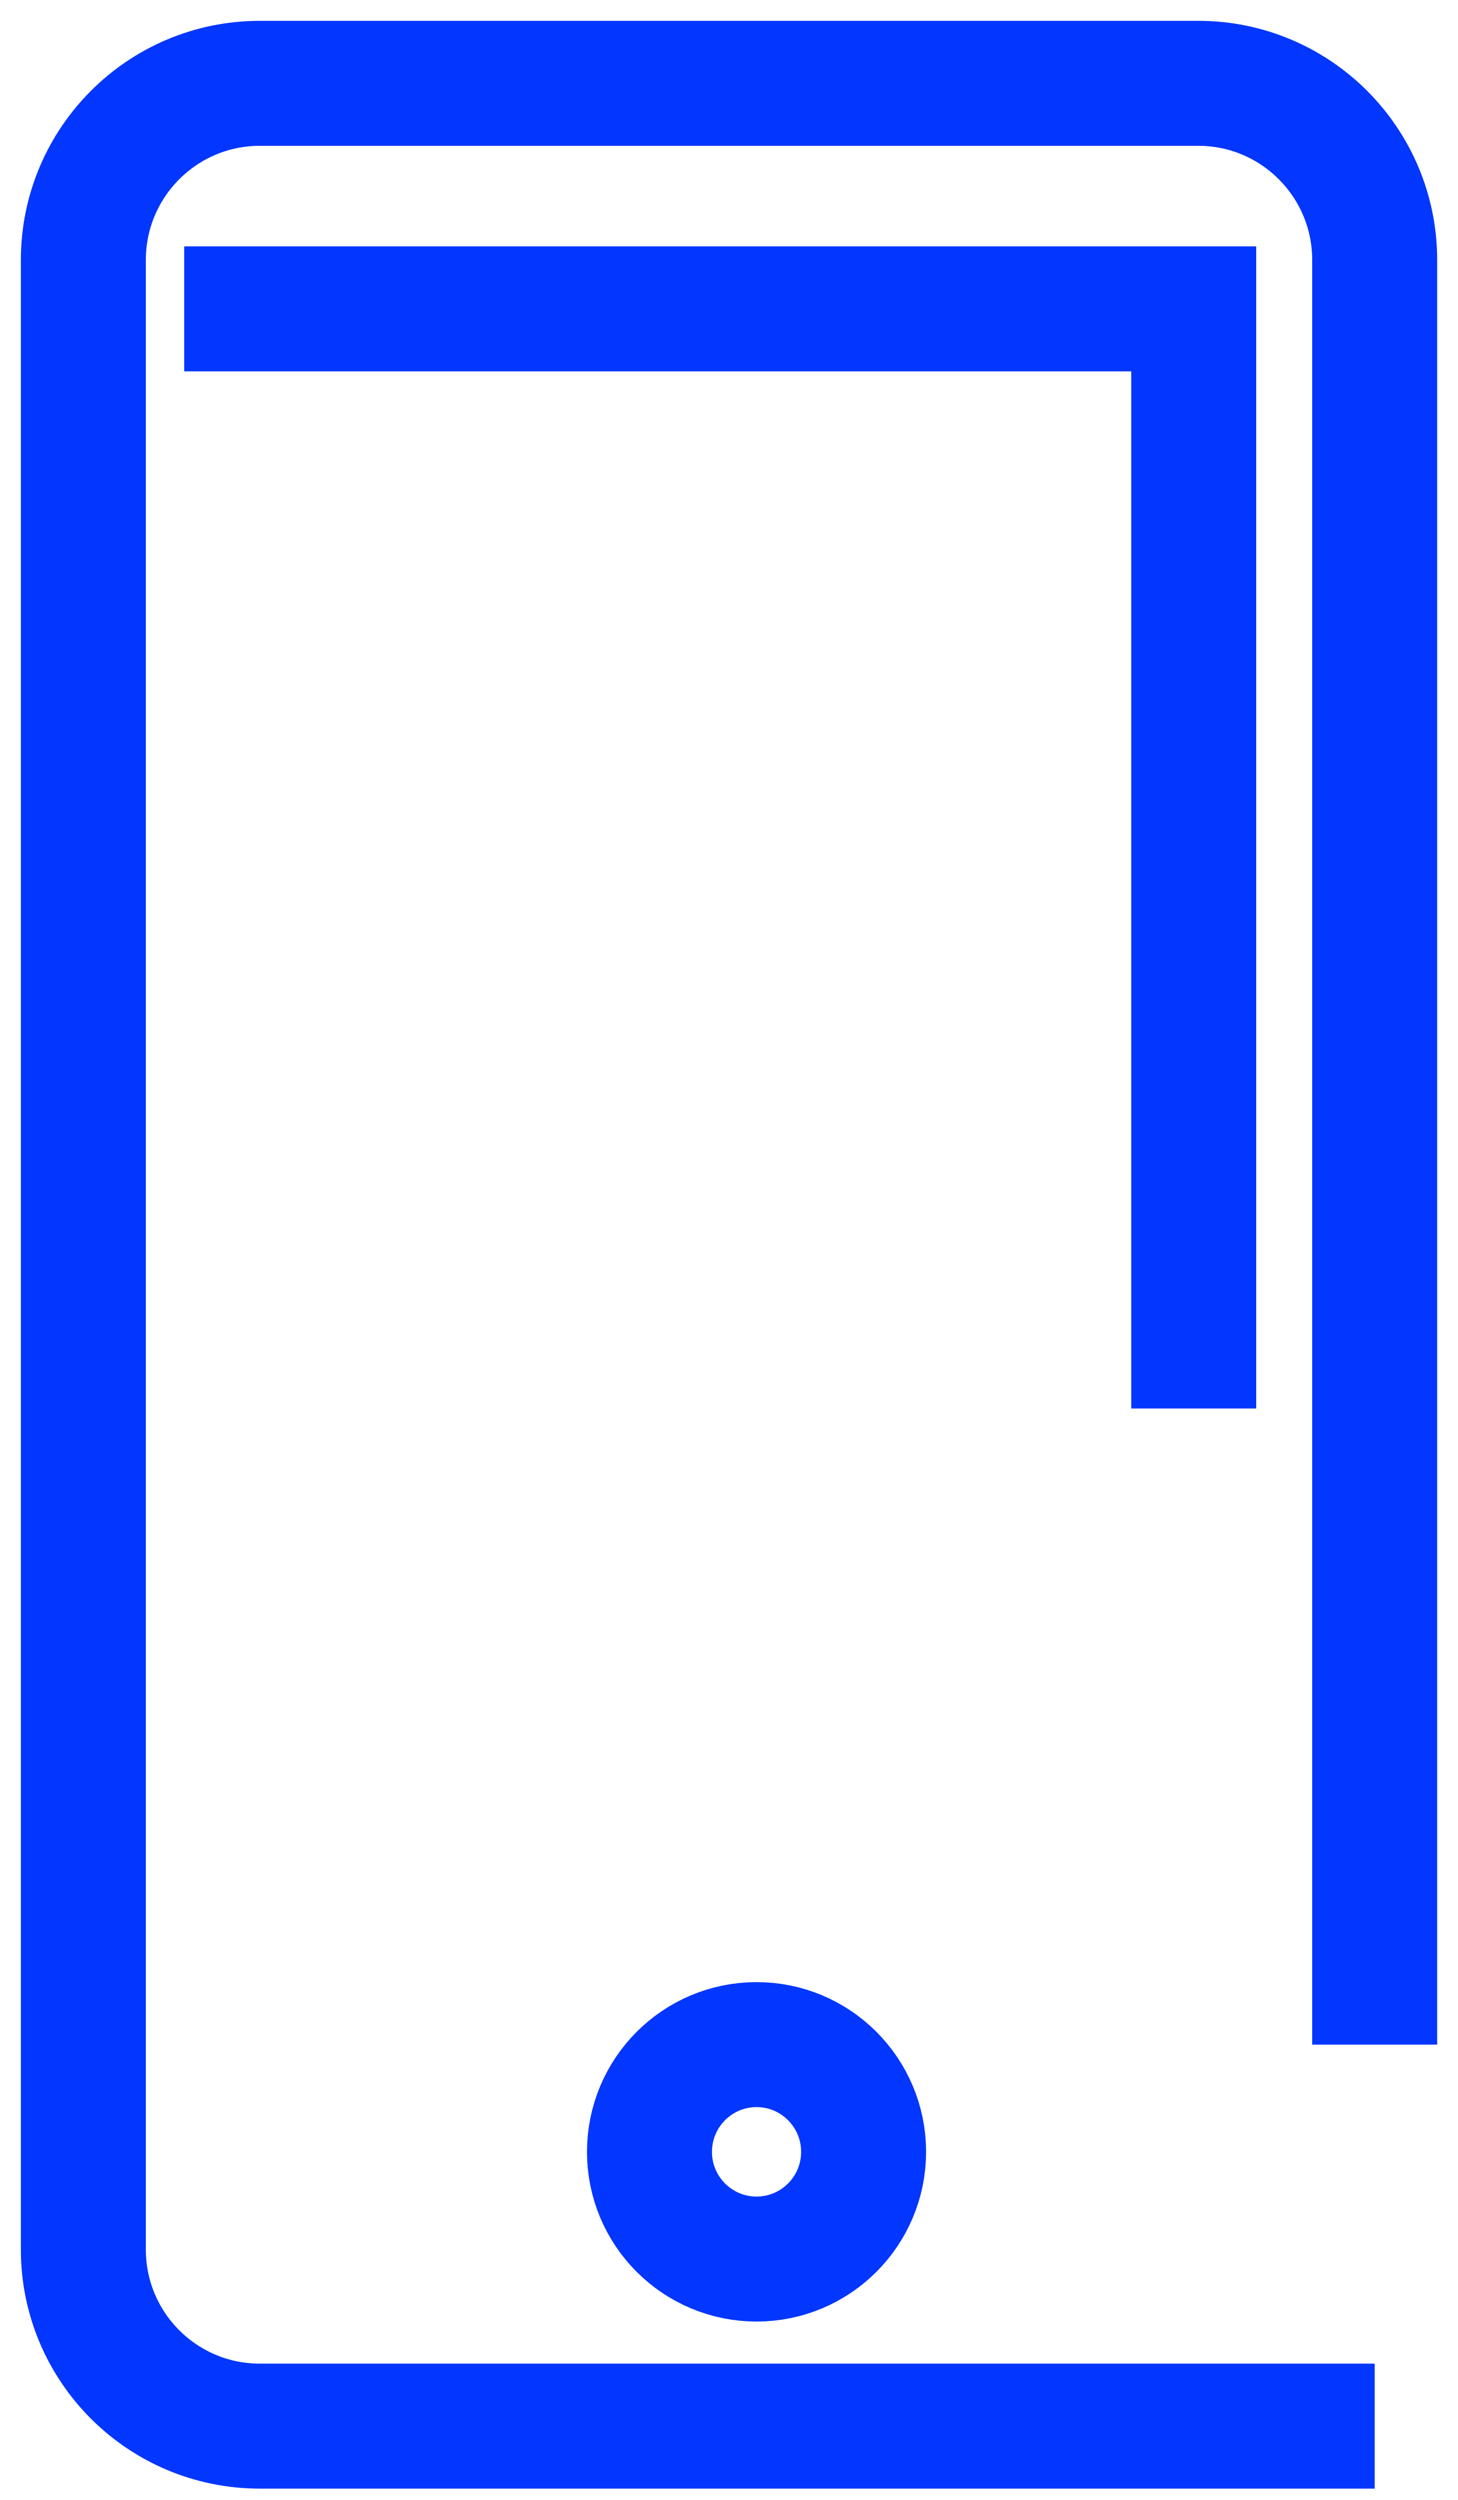
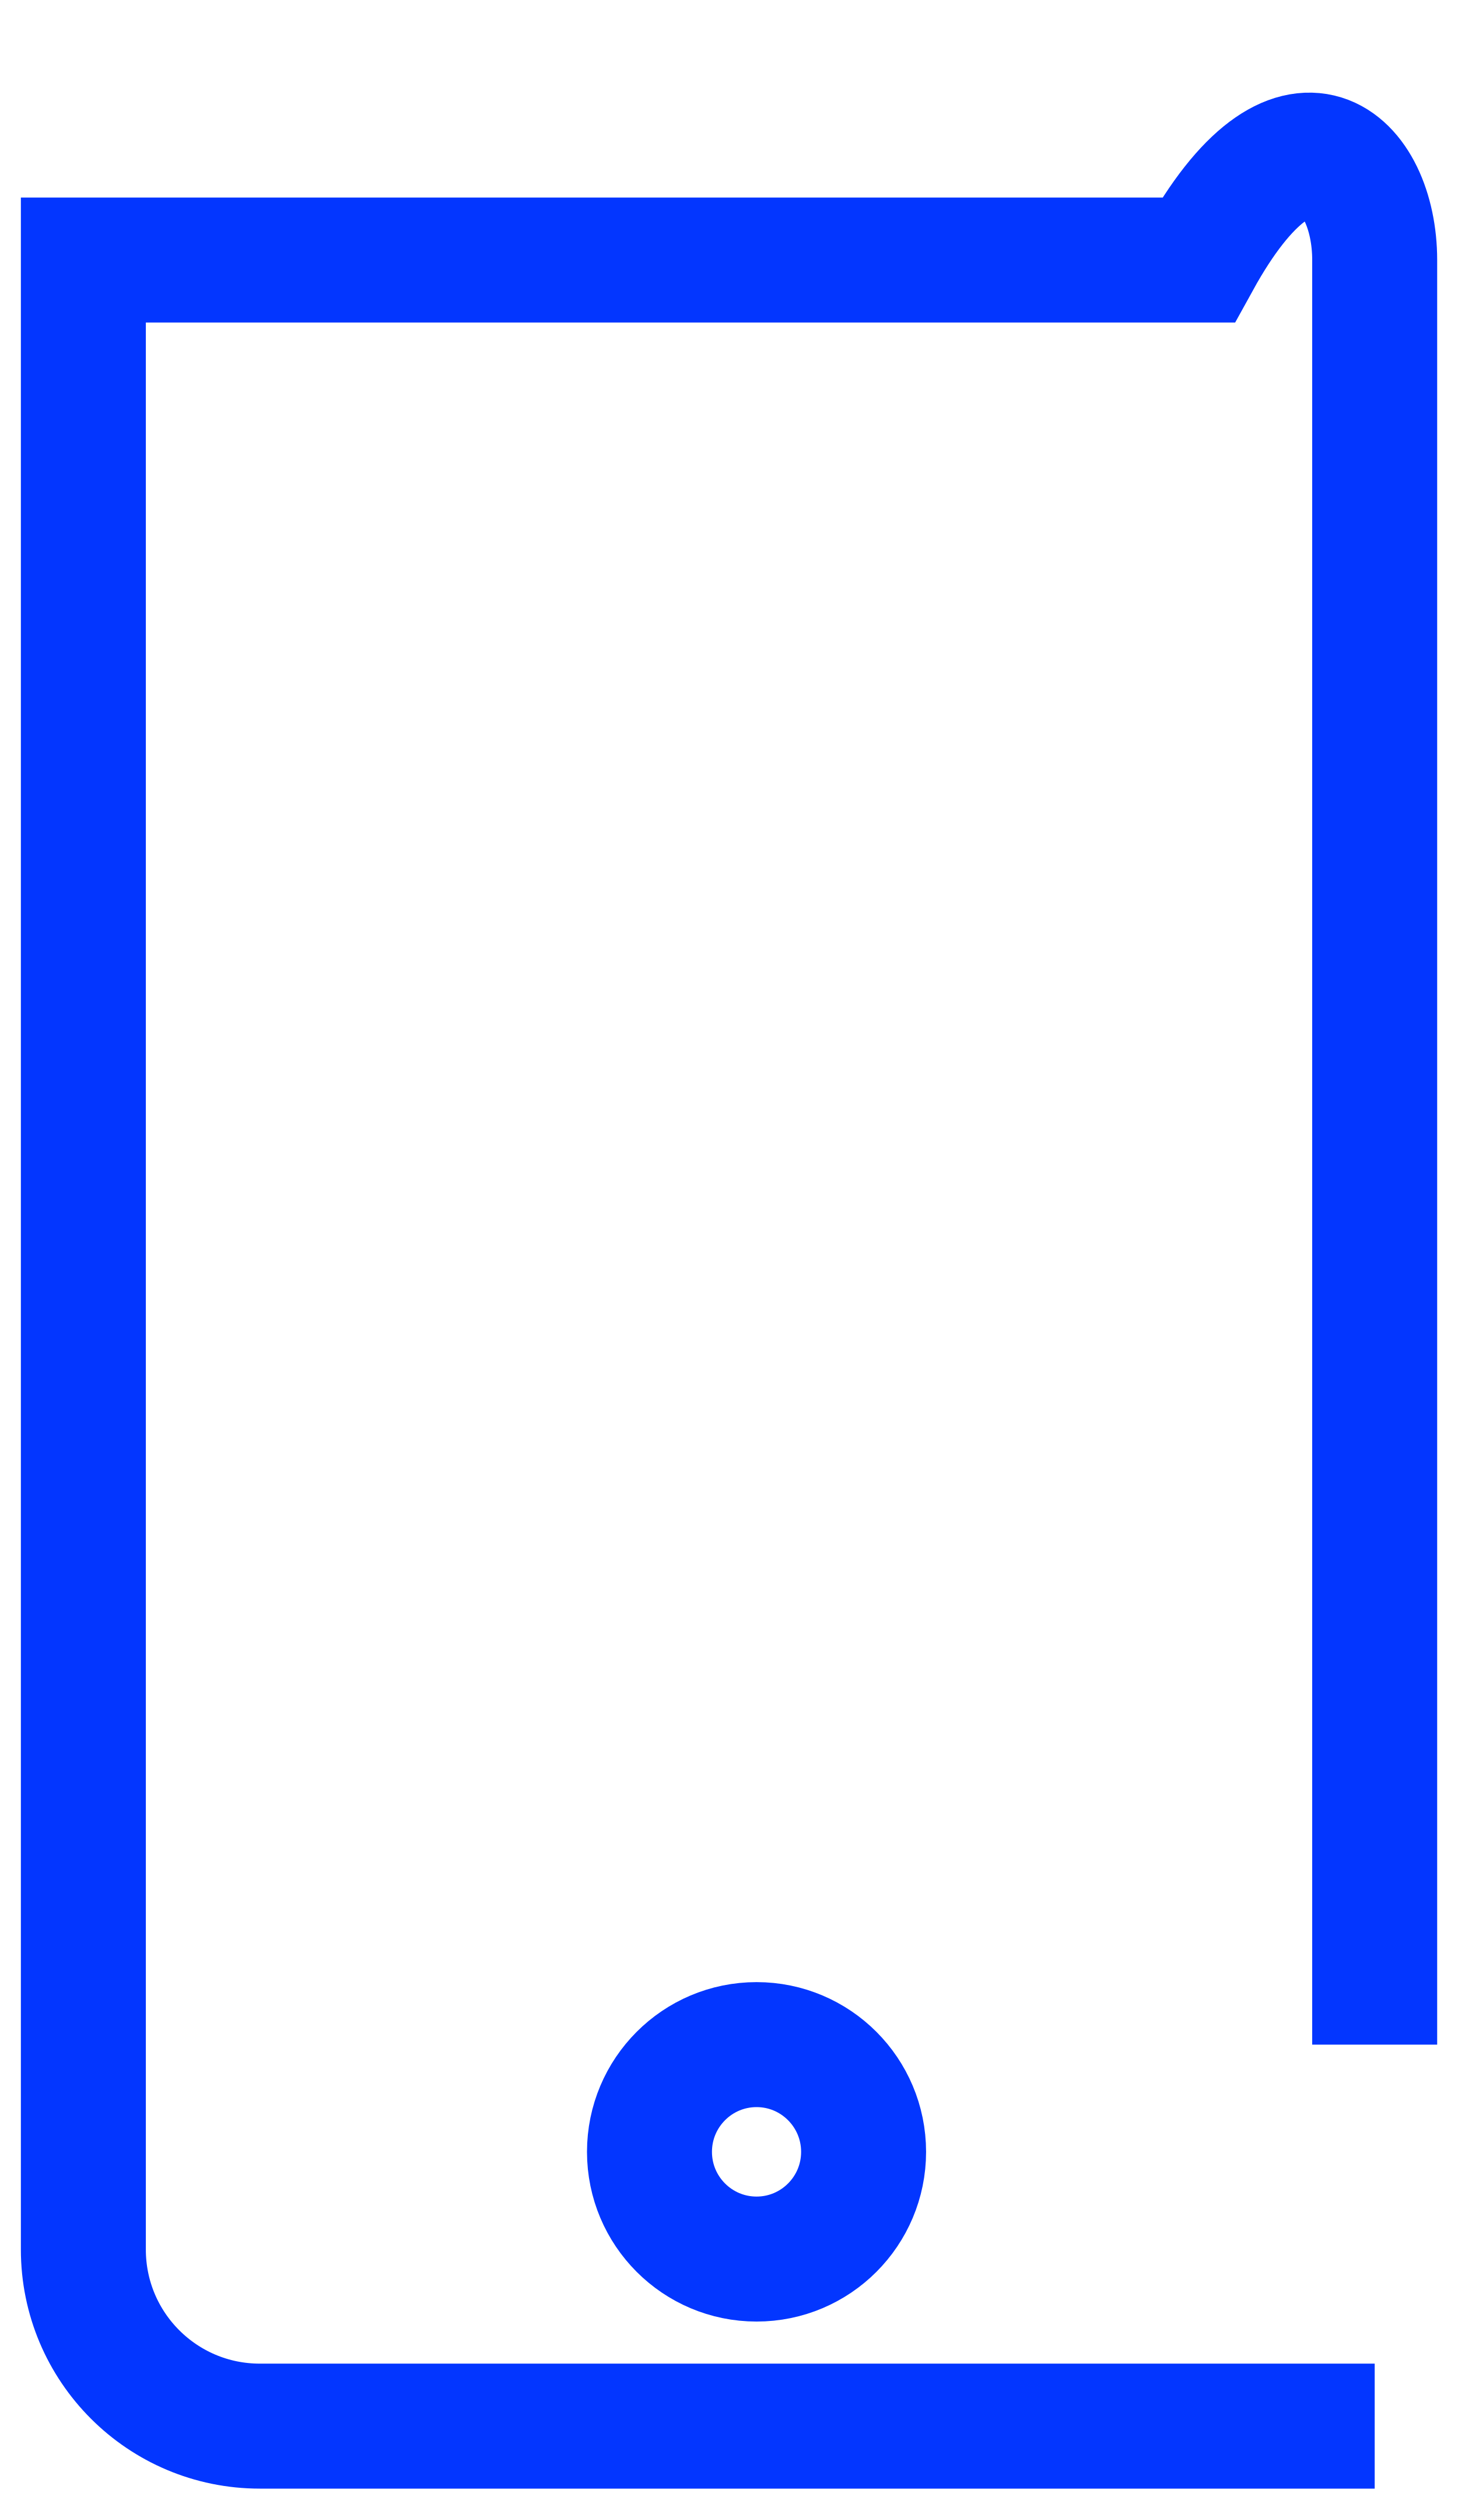
<svg xmlns="http://www.w3.org/2000/svg" width="35" height="60" viewBox="0 0 35 60" fill="none">
  <path fill-rule="evenodd" clip-rule="evenodd" d="M15.591 51.648C15.591 50.227 16.742 49.074 18.162 49.074C19.58 49.074 20.731 50.227 20.731 51.648C20.731 53.069 19.58 54.221 18.162 54.221C16.742 54.221 15.591 53.069 15.591 51.648Z" stroke="#0336FF" stroke-width="3" />
-   <path d="M33 58.231H6.237C3.897 58.231 2.001 56.334 2.001 53.992V6.241C2.001 3.9 3.897 2 6.237 2H28.765C31.104 2 33 3.9 33 6.241V49.075" stroke="#0336FF" stroke-width="3" />
-   <path d="M4.422 7.413H28.656V33.806" stroke="#0336FF" stroke-width="3" />
+   <path d="M33 58.231H6.237C3.897 58.231 2.001 56.334 2.001 53.992V6.241H28.765C31.104 2 33 3.9 33 6.241V49.075" stroke="#0336FF" stroke-width="3" />
</svg>